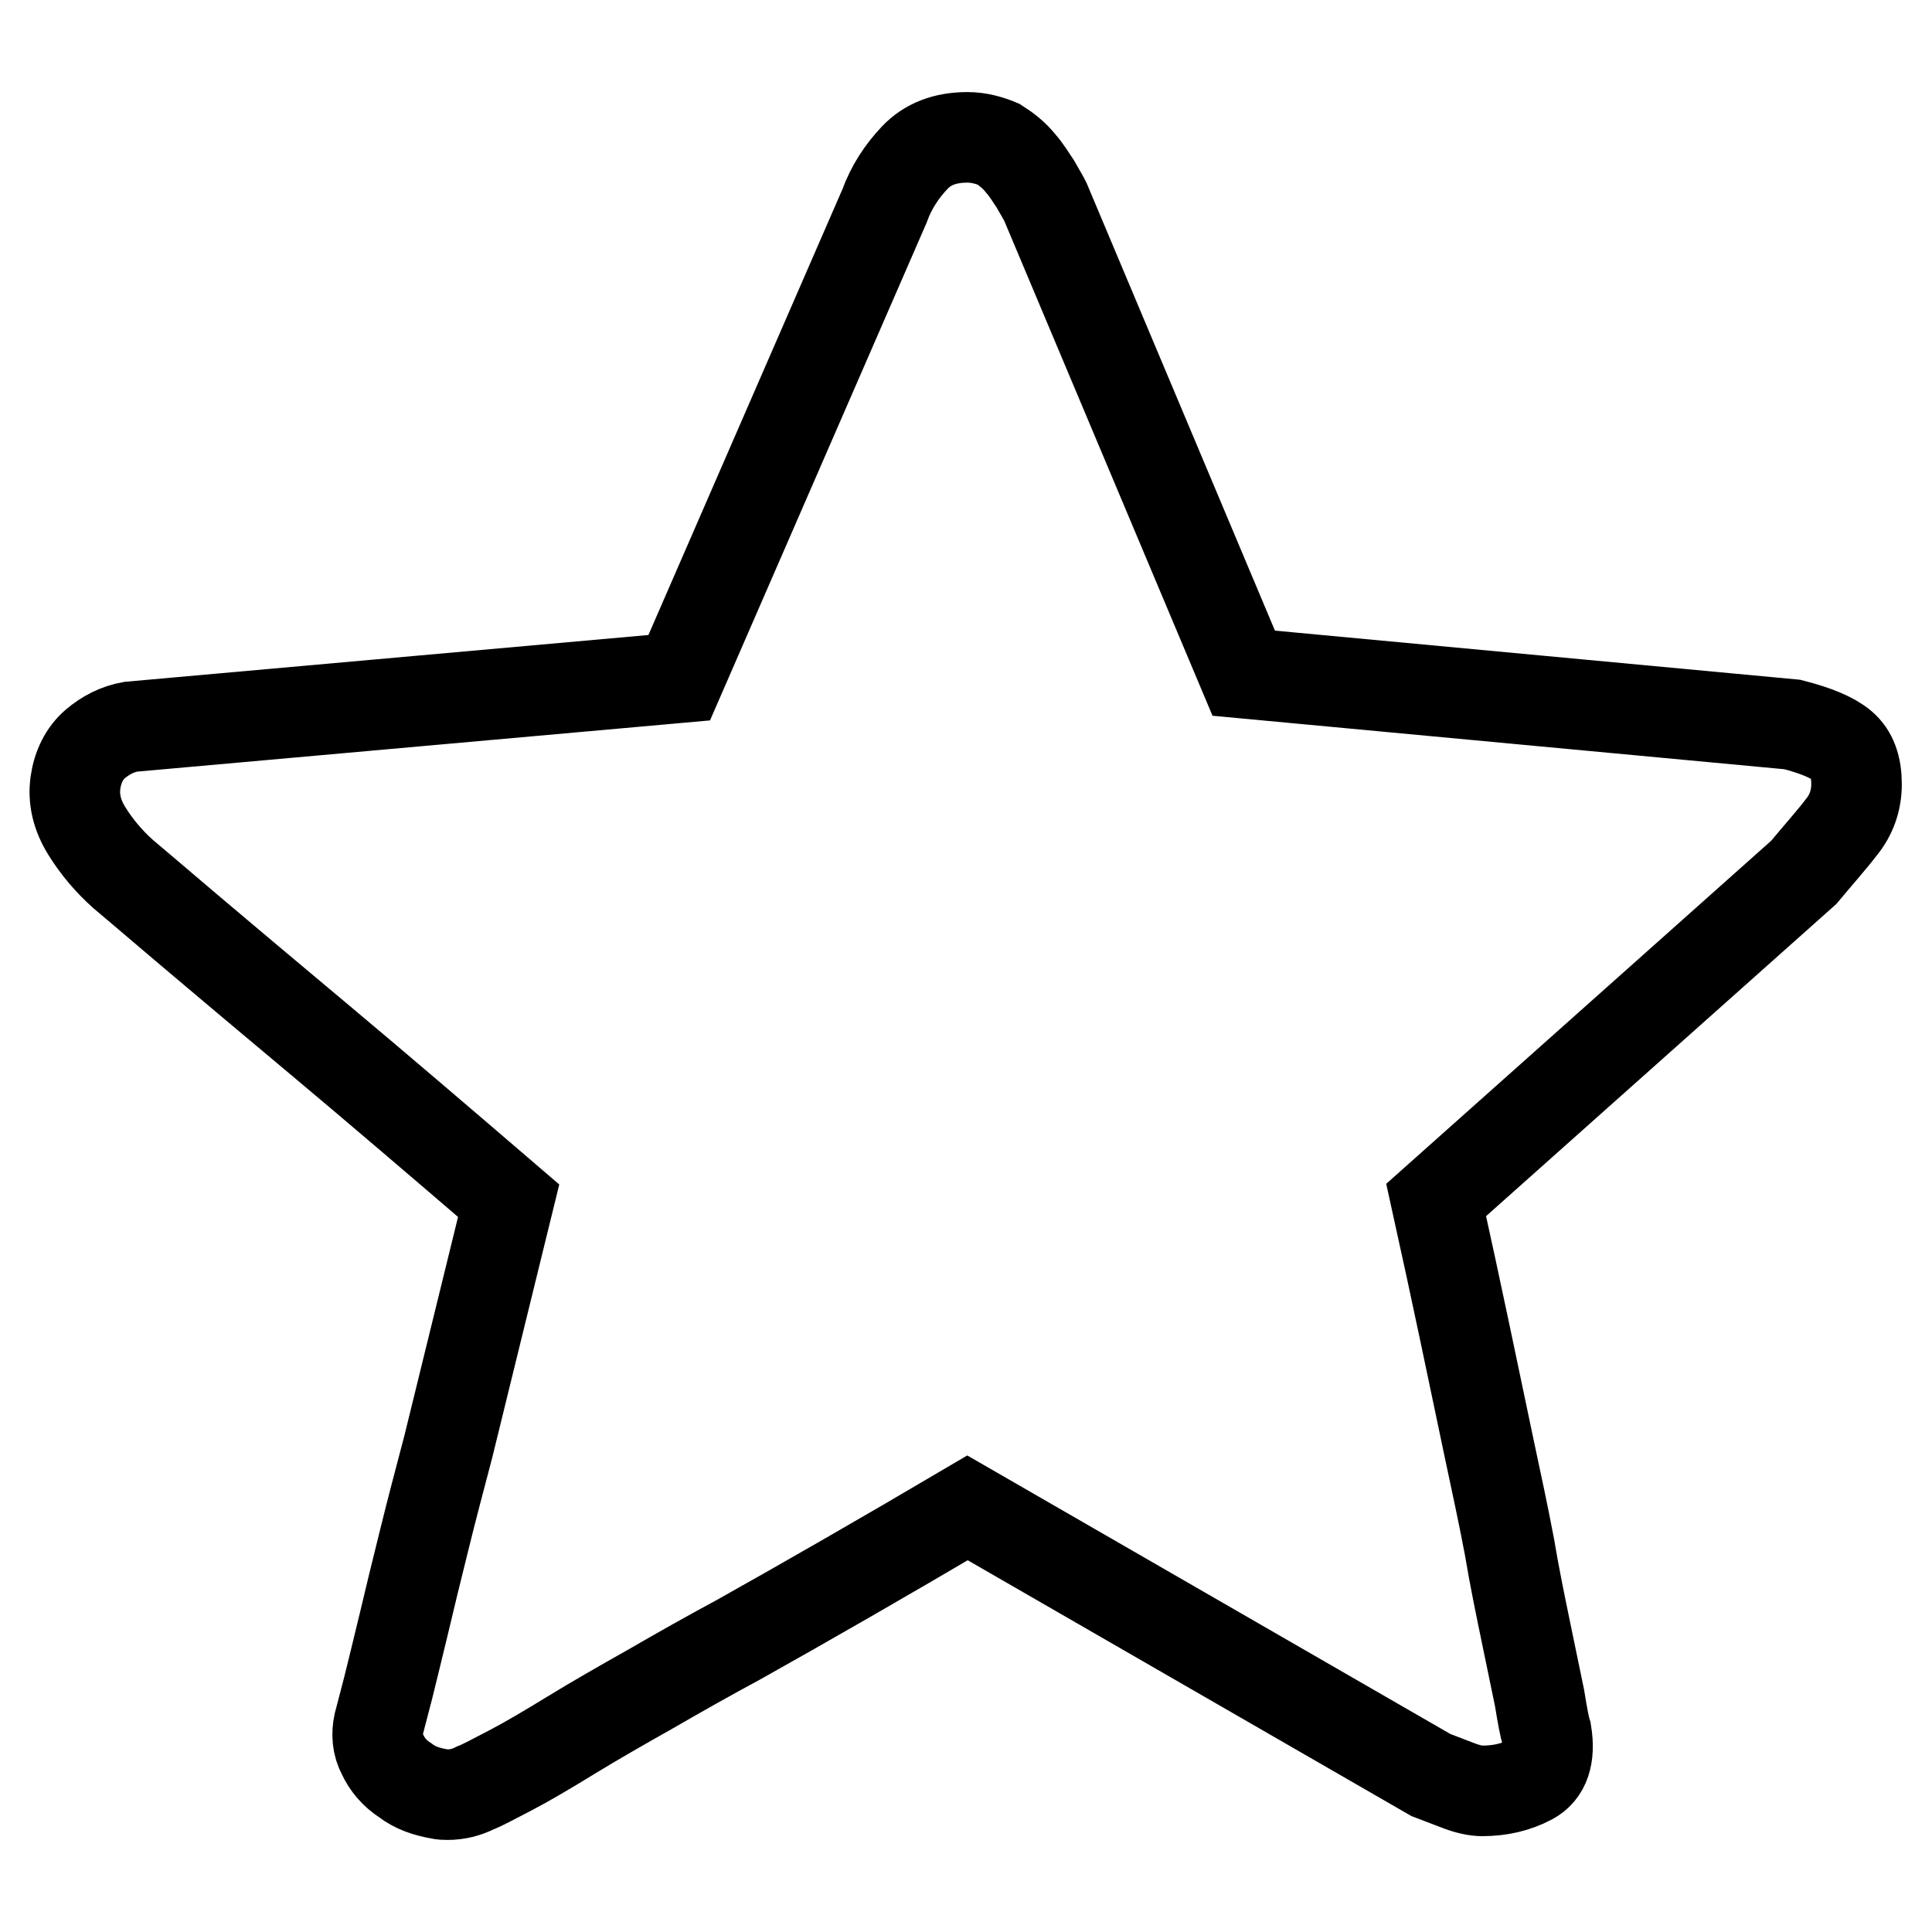
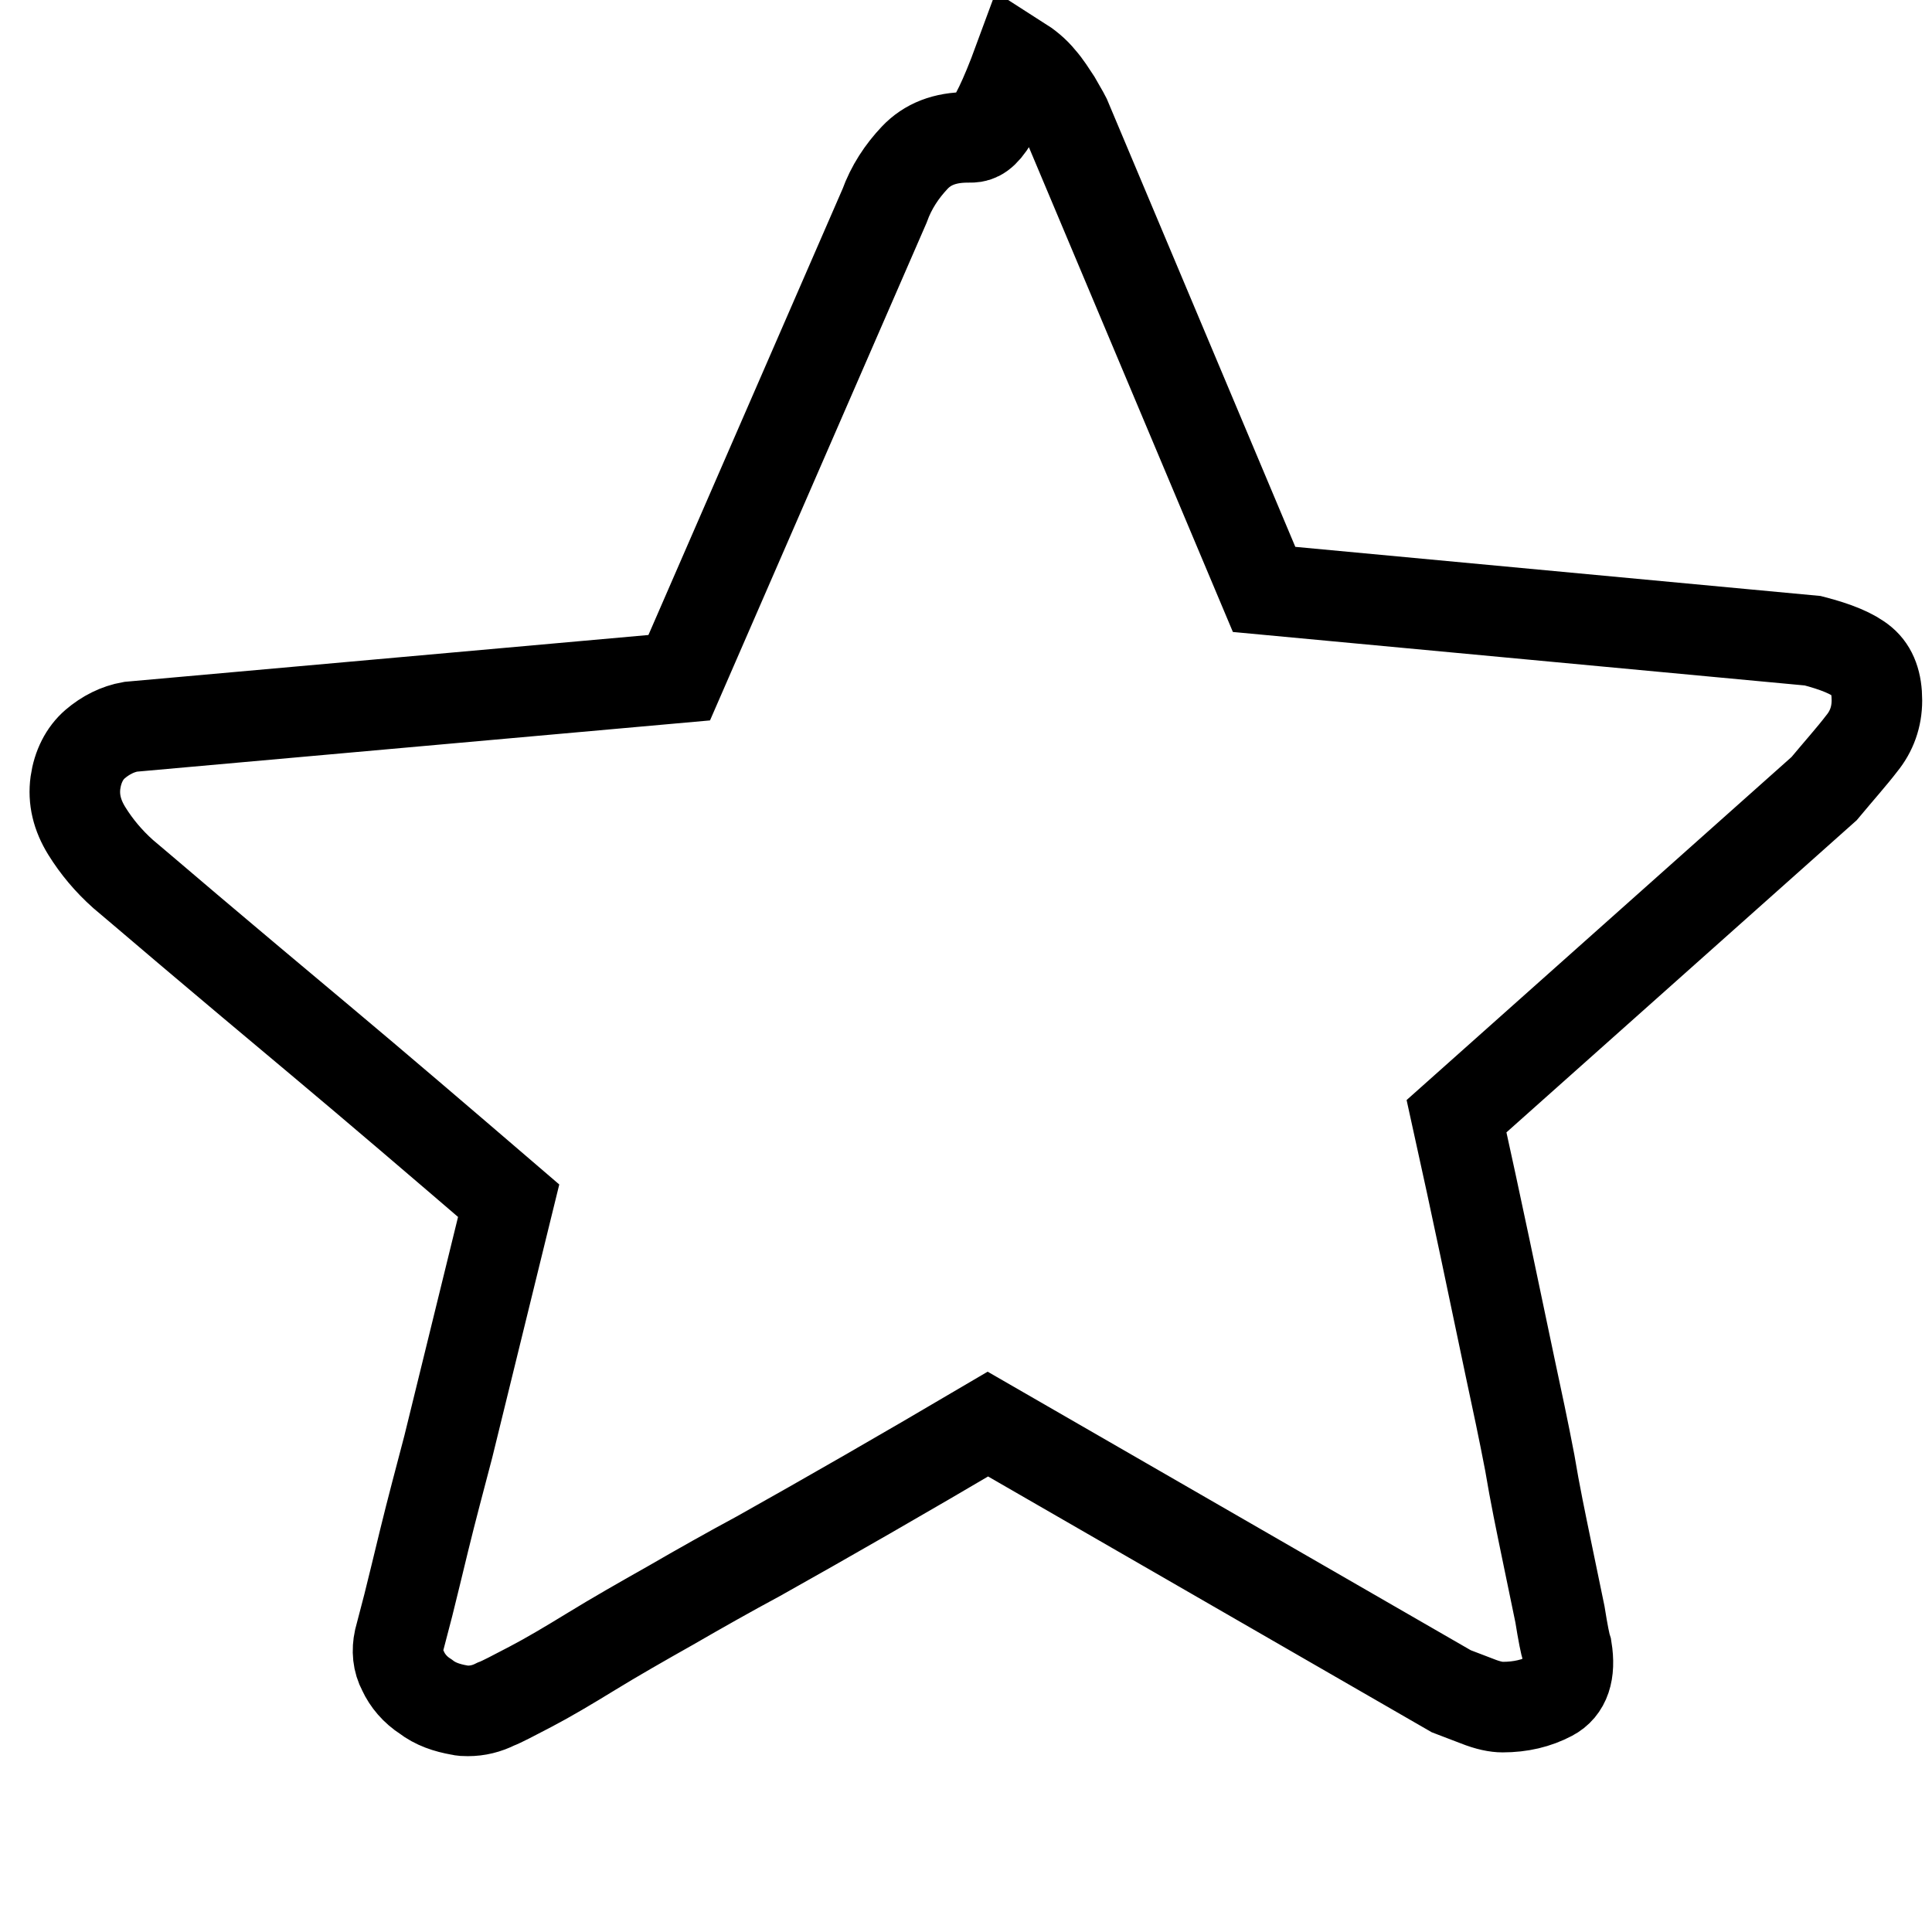
<svg xmlns="http://www.w3.org/2000/svg" version="1.1" x="0px" y="0px" viewBox="0 0 256 256" enable-background="new 0 0 256 256" xml:space="preserve">
  <g>
-     <path stroke-width="12" fill-opacity="0" stroke="#000000" d="M128.2,18.2c-3,0-5.3,0.9-7,2.7c-1.7,1.8-3.1,3.9-4,6.4L90,89.8l-72.7,6.5c-1.7,0.3-3.3,1.1-4.7,2.3 c-1.4,1.2-2.3,3-2.6,5.1c-0.3,2.2,0.2,4.3,1.5,6.4c1.3,2.1,2.9,4,4.8,5.7l2.6,2.2l6,5.1c2.5,2.1,5.2,4.4,8.3,7l9.3,7.8 c7.4,6.2,15.7,13.3,24.9,21.2l-8,32.6c-1.1,4.2-2.2,8.3-3.2,12.4c-1,4-1.9,7.7-2.7,11.1c-0.8,3.3-1.5,6.2-2.1,8.6l-1.2,4.6 c-0.3,1.4-0.2,2.8,0.5,4.1c0.6,1.3,1.6,2.5,3,3.4c1.3,1,2.8,1.5,4.5,1.8c0.4,0.1,0.7,0.1,1.1,0.1c1.3,0,2.5-0.3,3.7-0.9 c0.8-0.3,2.3-1.1,4.6-2.3c2.3-1.2,5-2.8,8.1-4.7c3.1-1.9,6.6-3.9,10.5-6.1c3.8-2.2,7.7-4.4,11.6-6.5c9.1-5.1,19.2-10.9,30.4-17.5 l61.4,35.4l3.4,1.3c1.5,0.6,2.6,0.8,3.4,0.8c2.4,0,4.5-0.5,6.4-1.5c1.9-1,2.6-3.1,2.1-6.2c-0.2-0.6-0.5-2.1-0.9-4.6l-1.8-8.7 c-0.7-3.4-1.5-7.2-2.2-11.4c-0.8-4.2-1.7-8.4-2.6-12.6c-2.1-10-4.4-21.1-7.1-33.3l48.7-43.4c2-2.4,3.7-4.3,5-6c1.3-1.6,2-3.5,2-5.7 c0-2.3-0.6-4-1.9-5.1c-1.3-1.1-3.5-2-6.6-2.8l-72.7-6.8l-26.3-62.5c-0.3-0.6-0.8-1.4-1.3-2.3c-0.6-0.9-1.2-1.9-2-2.8 c-0.8-1-1.8-1.8-2.9-2.5C131.1,18.6,129.7,18.2,128.2,18.2" />
+     <path stroke-width="12" fill-opacity="0" stroke="#000000" d="M128.2,18.2c-3,0-5.3,0.9-7,2.7c-1.7,1.8-3.1,3.9-4,6.4L90,89.8l-72.7,6.5c-1.7,0.3-3.3,1.1-4.7,2.3 c-1.4,1.2-2.3,3-2.6,5.1c-0.3,2.2,0.2,4.3,1.5,6.4c1.3,2.1,2.9,4,4.8,5.7l2.6,2.2l6,5.1c2.5,2.1,5.2,4.4,8.3,7l9.3,7.8 c7.4,6.2,15.7,13.3,24.9,21.2l-8,32.6c-1.1,4.2-2.2,8.3-3.2,12.4c-0.8,3.3-1.5,6.2-2.1,8.6l-1.2,4.6 c-0.3,1.4-0.2,2.8,0.5,4.1c0.6,1.3,1.6,2.5,3,3.4c1.3,1,2.8,1.5,4.5,1.8c0.4,0.1,0.7,0.1,1.1,0.1c1.3,0,2.5-0.3,3.7-0.9 c0.8-0.3,2.3-1.1,4.6-2.3c2.3-1.2,5-2.8,8.1-4.7c3.1-1.9,6.6-3.9,10.5-6.1c3.8-2.2,7.7-4.4,11.6-6.5c9.1-5.1,19.2-10.9,30.4-17.5 l61.4,35.4l3.4,1.3c1.5,0.6,2.6,0.8,3.4,0.8c2.4,0,4.5-0.5,6.4-1.5c1.9-1,2.6-3.1,2.1-6.2c-0.2-0.6-0.5-2.1-0.9-4.6l-1.8-8.7 c-0.7-3.4-1.5-7.2-2.2-11.4c-0.8-4.2-1.7-8.4-2.6-12.6c-2.1-10-4.4-21.1-7.1-33.3l48.7-43.4c2-2.4,3.7-4.3,5-6c1.3-1.6,2-3.5,2-5.7 c0-2.3-0.6-4-1.9-5.1c-1.3-1.1-3.5-2-6.6-2.8l-72.7-6.8l-26.3-62.5c-0.3-0.6-0.8-1.4-1.3-2.3c-0.6-0.9-1.2-1.9-2-2.8 c-0.8-1-1.8-1.8-2.9-2.5C131.1,18.6,129.7,18.2,128.2,18.2" />
  </g>
</svg>